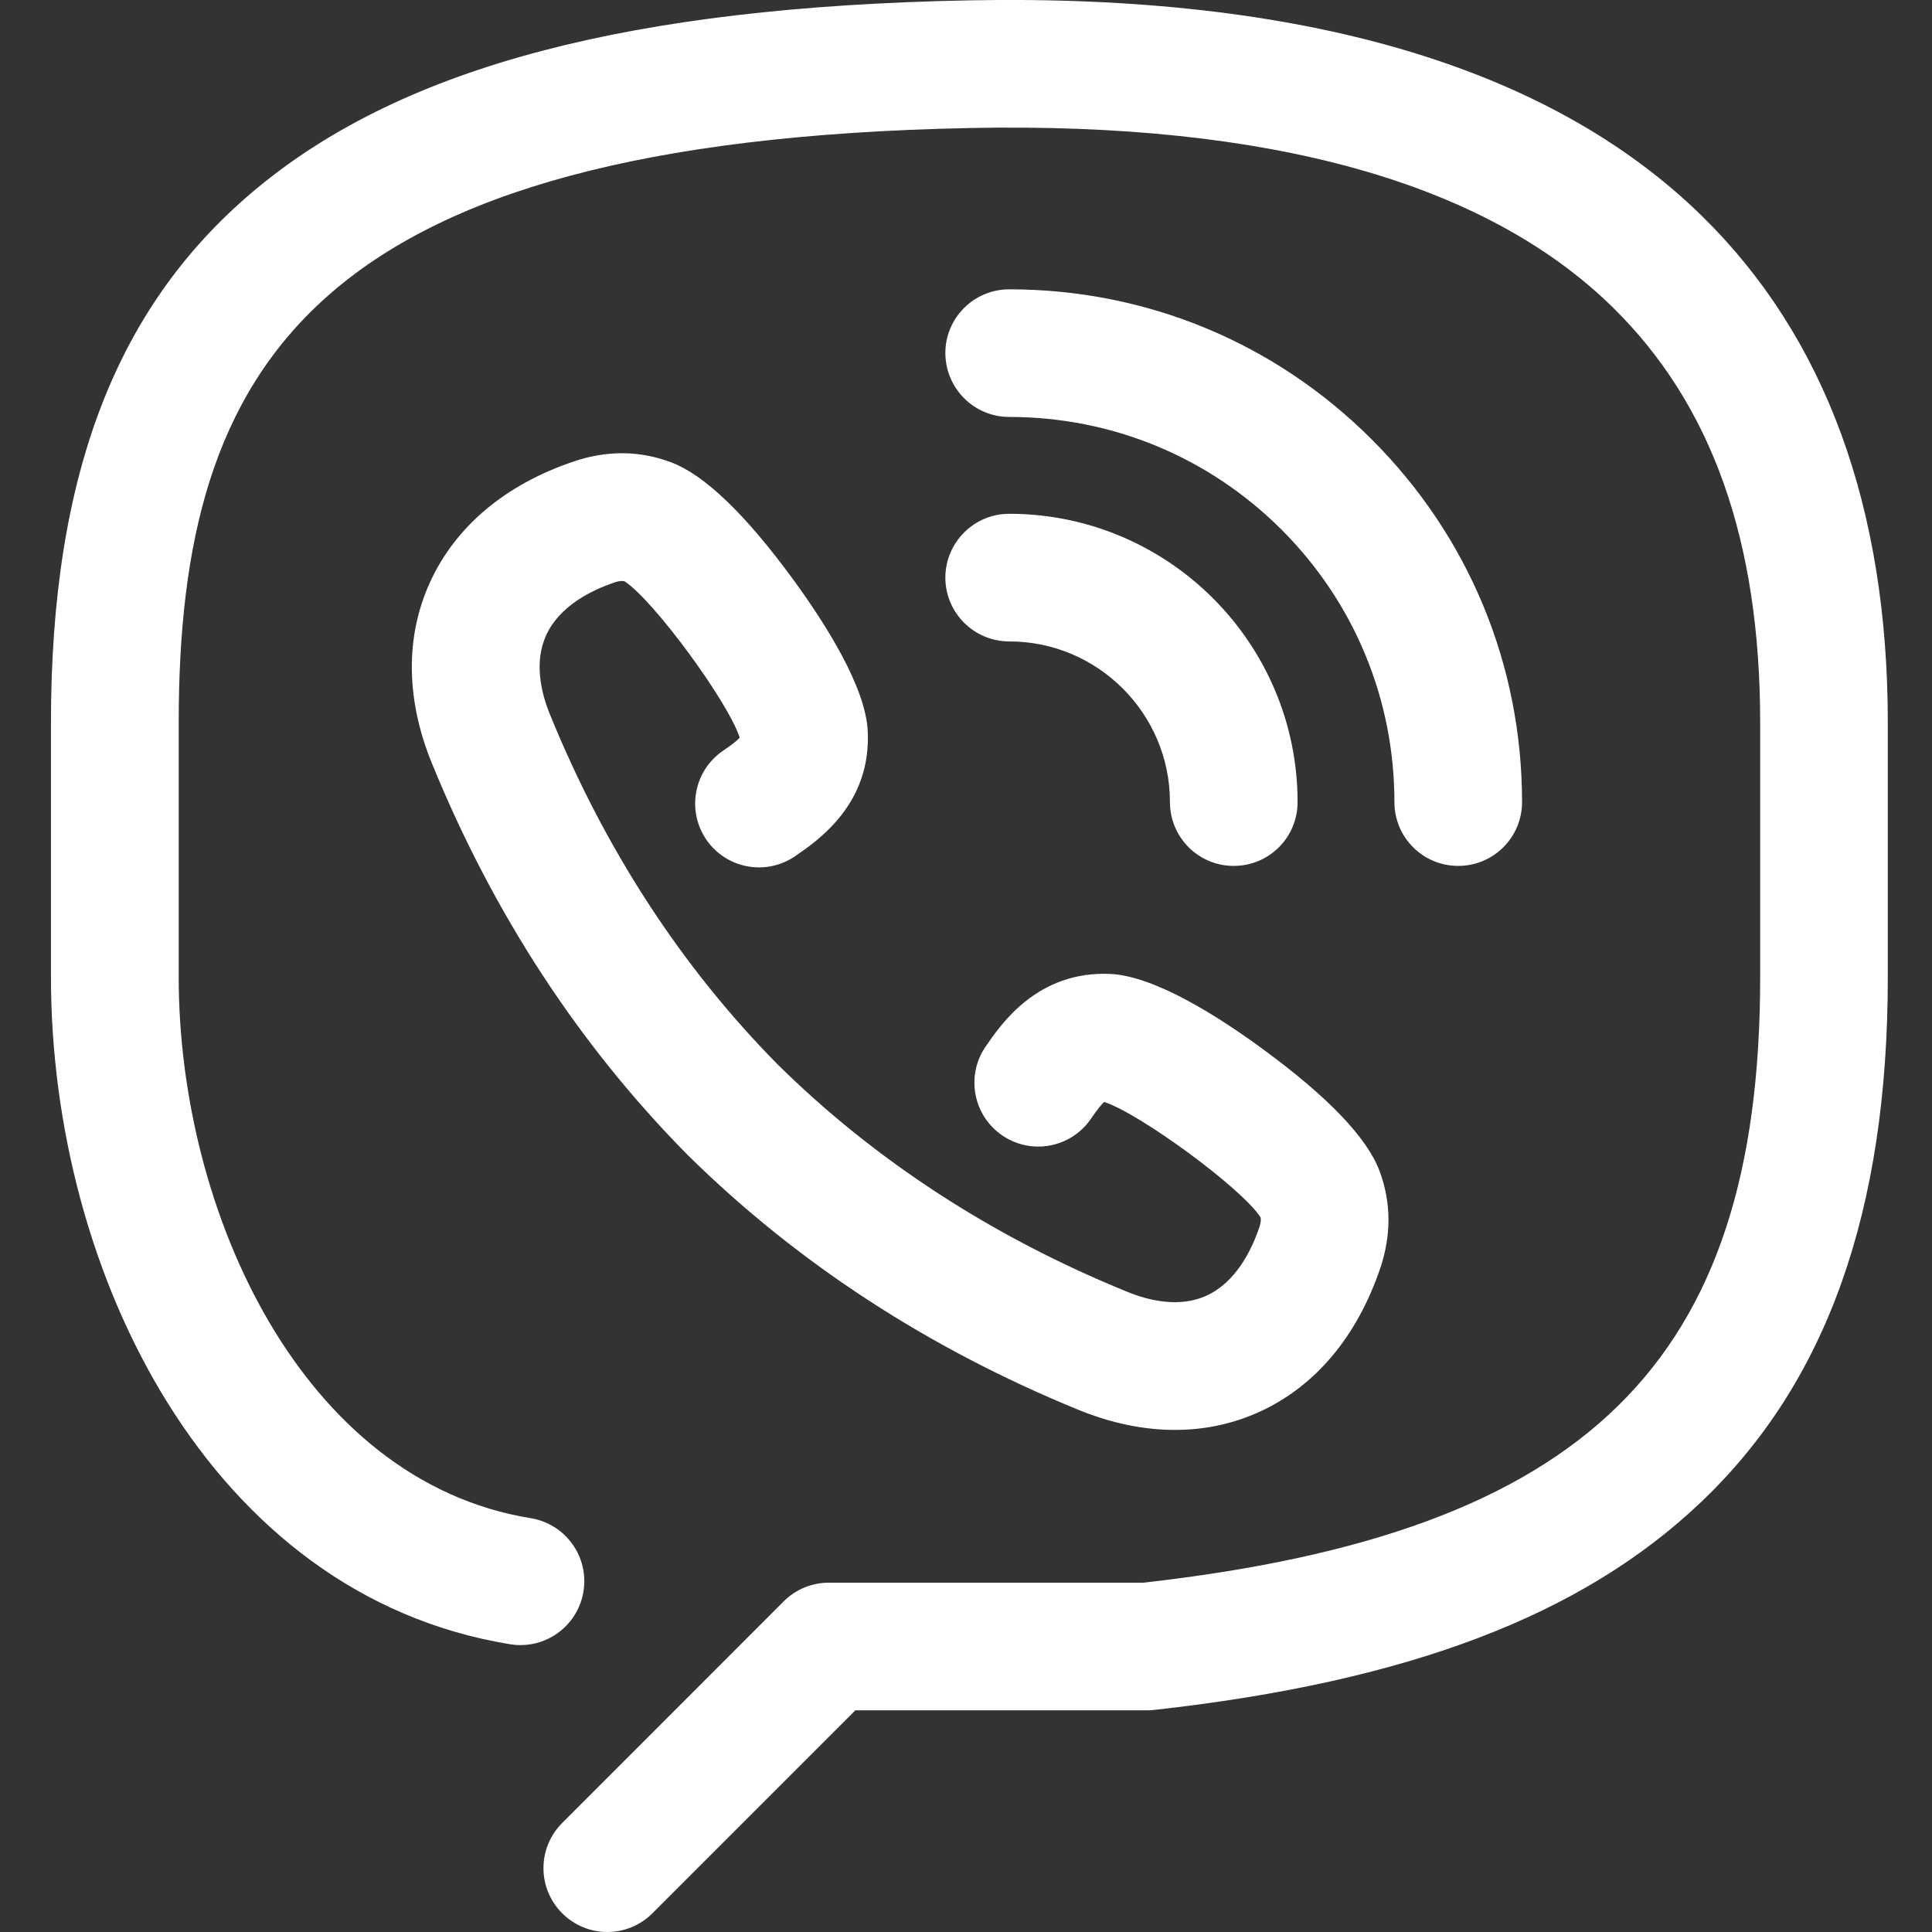
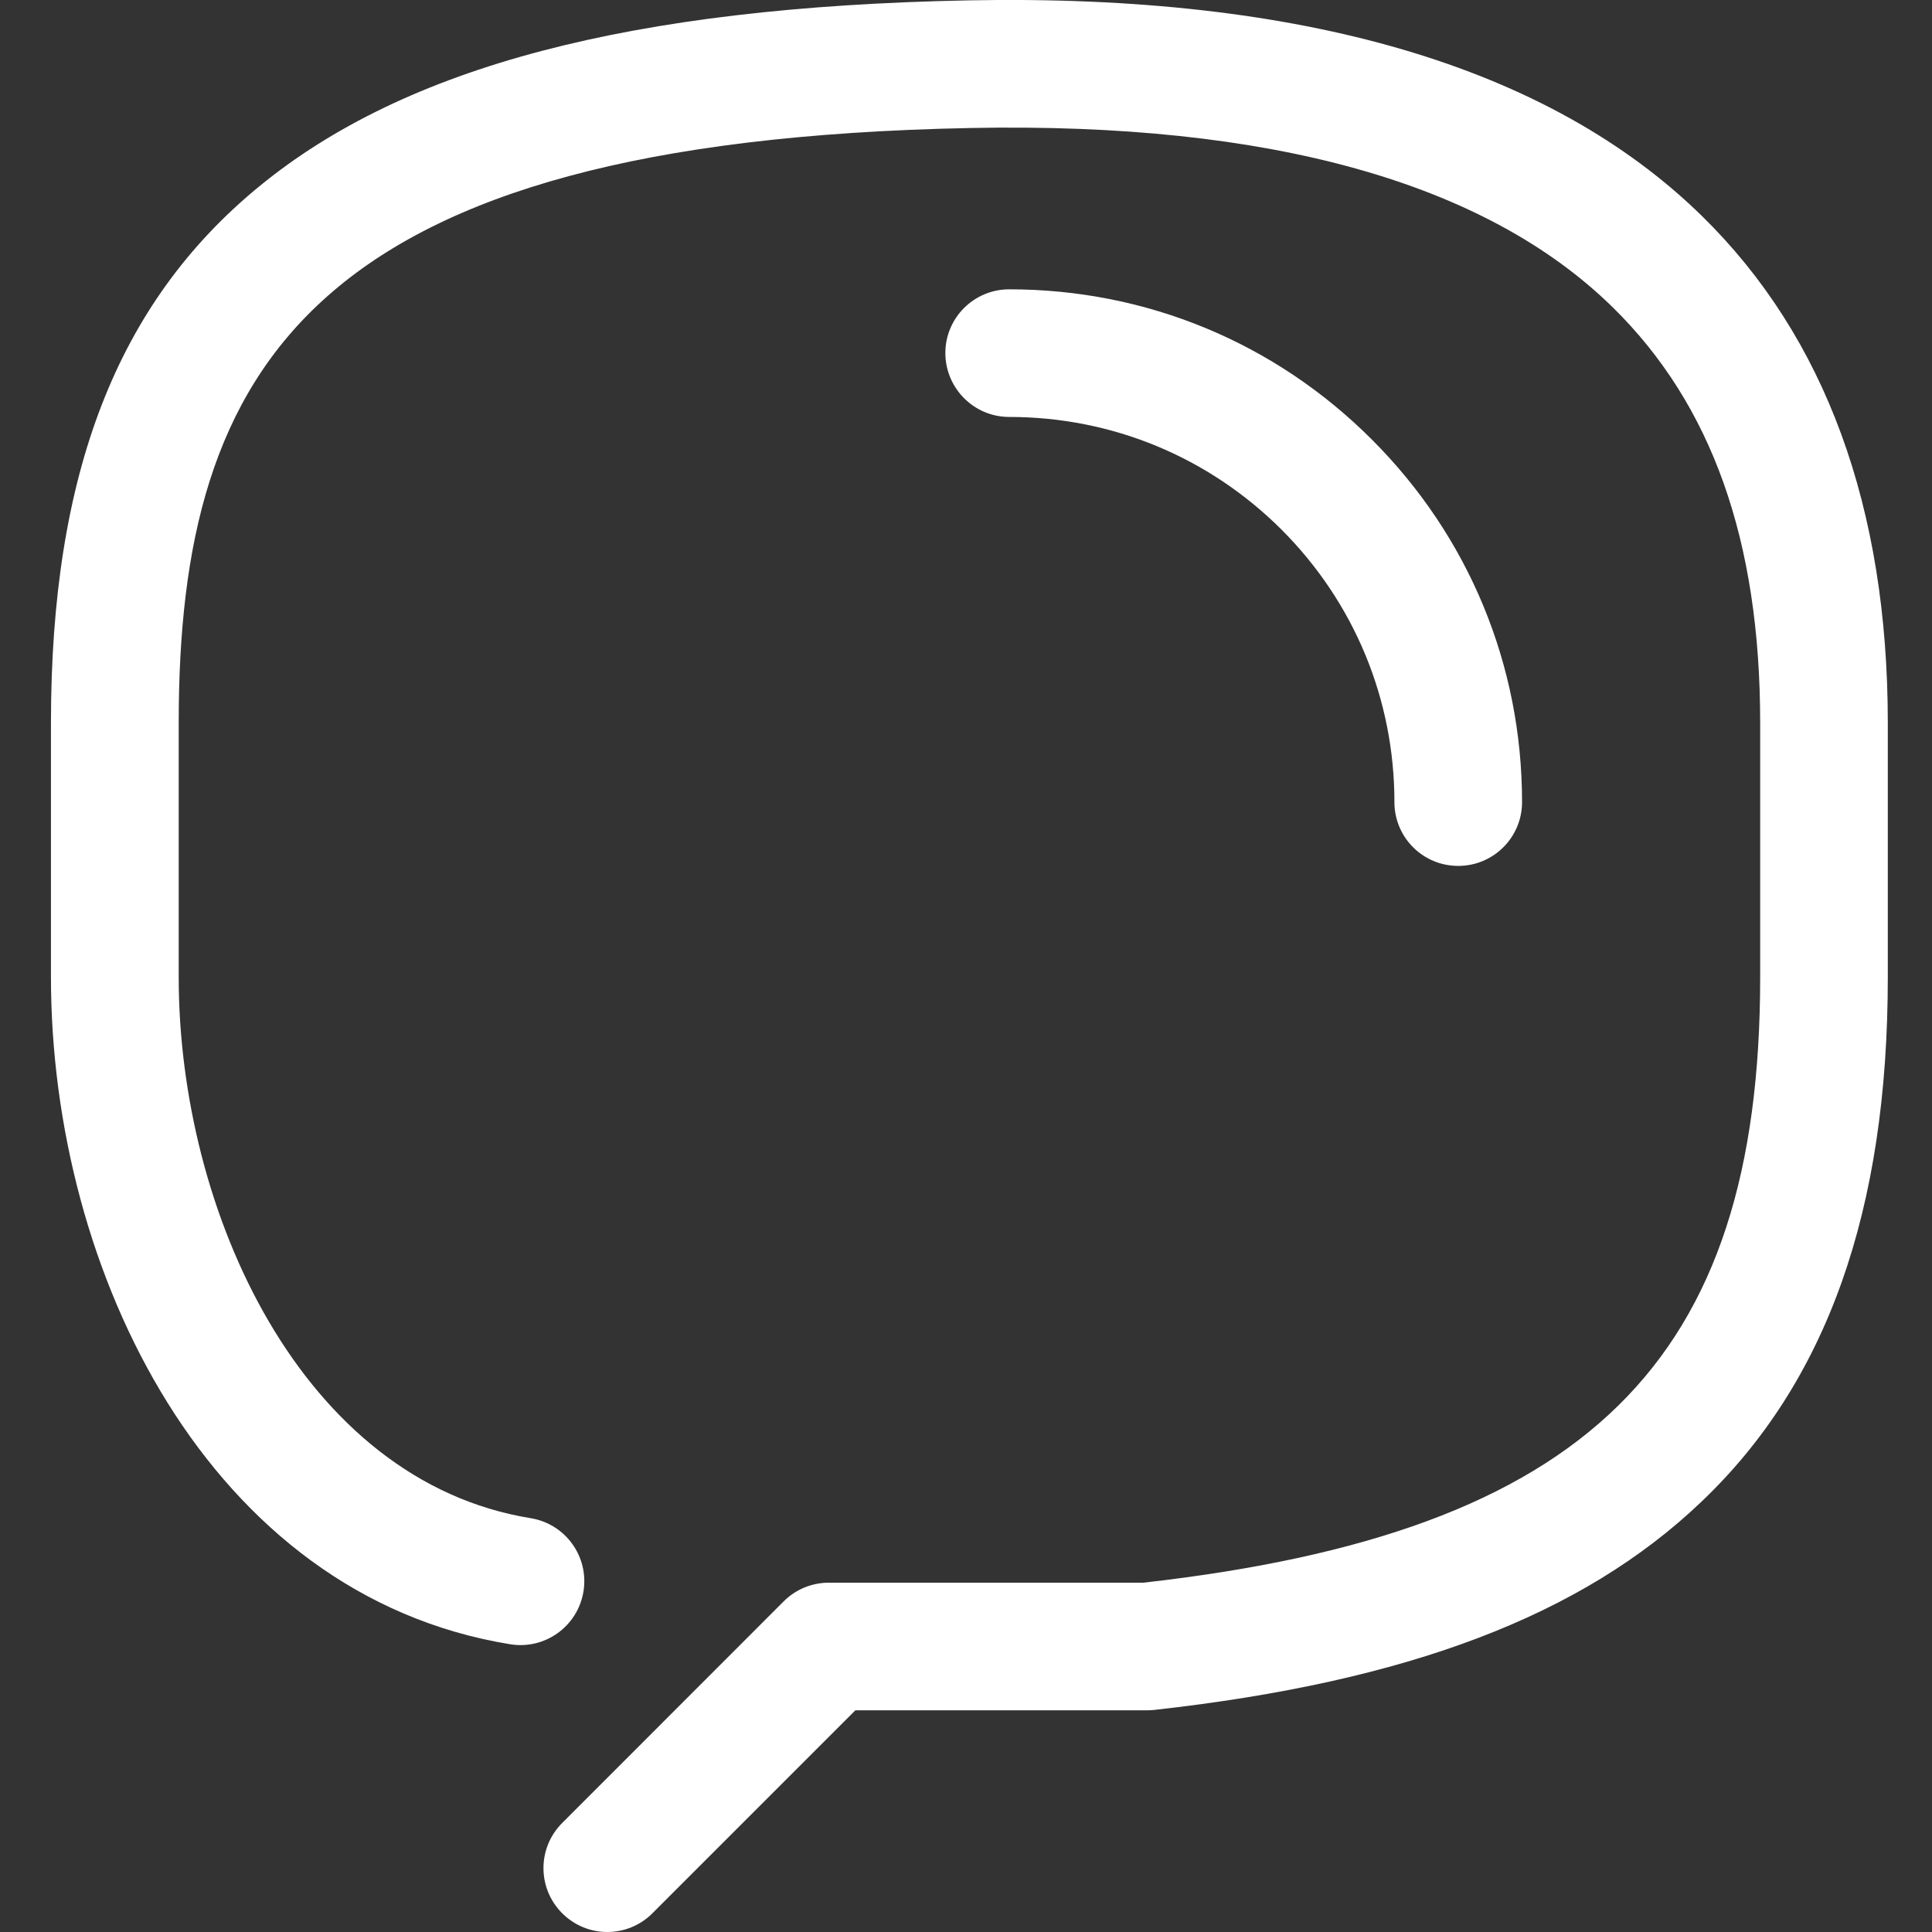
<svg xmlns="http://www.w3.org/2000/svg" width="16" height="16" viewBox="0 0 16 16" fill="none">
  <rect x="0" y="0" width="16" height="16" fill="#333333" stroke="none" />
  <g clip-path="url(#clip0)">
    <path d="M14.096 1.79C12.831 0.55 10.787 -0.051 8.018 0.003C5.226 0.058 3.359 0.548 2.144 1.546C0.969 2.51 0.422 3.921 0.422 5.986V8.093C0.422 10.531 1.729 13.211 4.225 13.617C4.514 13.664 4.785 13.468 4.832 13.18C4.879 12.891 4.683 12.62 4.395 12.573C2.501 12.265 1.48 10.035 1.48 8.093V5.986C1.48 3.025 2.577 1.168 8.038 1.06C10.514 1.011 12.302 1.511 13.356 2.545C14.177 3.351 14.577 4.476 14.577 5.986V8.093C14.577 11.284 13.144 12.692 9.47 13.107H6.865C6.725 13.107 6.59 13.162 6.491 13.261L4.656 15.097C4.449 15.304 4.449 15.638 4.656 15.845C4.759 15.948 4.894 16 5.029 16C5.165 16 5.3 15.948 5.403 15.845L7.084 14.164H9.5C9.519 14.164 9.539 14.163 9.558 14.161C11.661 13.927 13.101 13.38 14.089 12.438C15.129 11.449 15.634 10.027 15.634 8.093V5.986C15.634 4.202 15.117 2.791 14.096 1.79Z" fill="white" />
    <path d="M8.358 3.453C8.358 3.453 8.358 3.453 8.358 3.453C9.21 3.453 10.011 3.785 10.614 4.387C11.216 4.99 11.548 5.791 11.548 6.643C11.548 6.935 11.784 7.171 12.076 7.171C12.077 7.171 12.077 7.171 12.077 7.171C12.368 7.171 12.605 6.935 12.605 6.643C12.605 5.508 12.164 4.442 11.361 3.64C10.559 2.837 9.493 2.396 8.358 2.396C8.358 2.396 8.358 2.396 8.358 2.396C8.066 2.396 7.829 2.632 7.829 2.924C7.83 3.216 8.066 3.453 8.358 3.453Z" fill="white" />
-     <path d="M8.358 5.312C9.092 5.312 9.689 5.909 9.689 6.643C9.689 6.935 9.926 7.172 10.218 7.171C10.51 7.171 10.746 6.935 10.746 6.643C10.746 5.326 9.675 4.255 8.358 4.255H8.358C8.066 4.255 7.83 4.492 7.829 4.783C7.829 5.075 8.066 5.312 8.358 5.312Z" fill="white" />
-     <path d="M5.987 6.218C5.746 6.383 5.685 6.712 5.849 6.953C6.014 7.194 6.343 7.256 6.584 7.091C6.774 6.961 7.218 6.658 7.186 6.051C7.167 5.688 6.839 5.169 6.568 4.798C6.171 4.255 5.829 3.928 5.553 3.827C5.296 3.731 5.027 3.729 4.753 3.821C4.186 4.012 3.774 4.358 3.562 4.82C3.356 5.27 3.36 5.788 3.575 6.317C4.083 7.563 4.794 8.654 5.694 9.564C6.599 10.458 7.69 11.169 8.937 11.678C9.206 11.787 9.473 11.842 9.73 11.842C9.976 11.842 10.212 11.792 10.433 11.691C10.895 11.479 11.24 11.067 11.432 10.499C11.523 10.226 11.521 9.957 11.426 9.701C11.324 9.424 10.997 9.082 10.454 8.685C10.083 8.413 9.565 8.086 9.2 8.066C8.595 8.036 8.291 8.479 8.162 8.668C7.997 8.909 8.059 9.238 8.3 9.403C8.541 9.568 8.87 9.506 9.035 9.265C9.092 9.181 9.125 9.143 9.144 9.126C9.44 9.221 10.287 9.843 10.439 10.081C10.443 10.097 10.444 10.12 10.43 10.162C10.363 10.36 10.233 10.619 9.992 10.73C9.767 10.833 9.51 10.77 9.335 10.698C8.218 10.243 7.243 9.608 6.441 8.816C5.645 8.01 5.01 7.035 4.555 5.918C4.483 5.743 4.42 5.486 4.523 5.261C4.633 5.02 4.893 4.89 5.09 4.823C5.132 4.809 5.155 4.81 5.172 4.814C5.41 4.967 6.031 5.812 6.126 6.109C6.11 6.128 6.071 6.161 5.987 6.218Z" fill="white" />
  </g>
  <defs>
    <clipPath id="clip0">
      <rect width="16" height="16" fill="white" />
    </clipPath>
  </defs>
</svg>